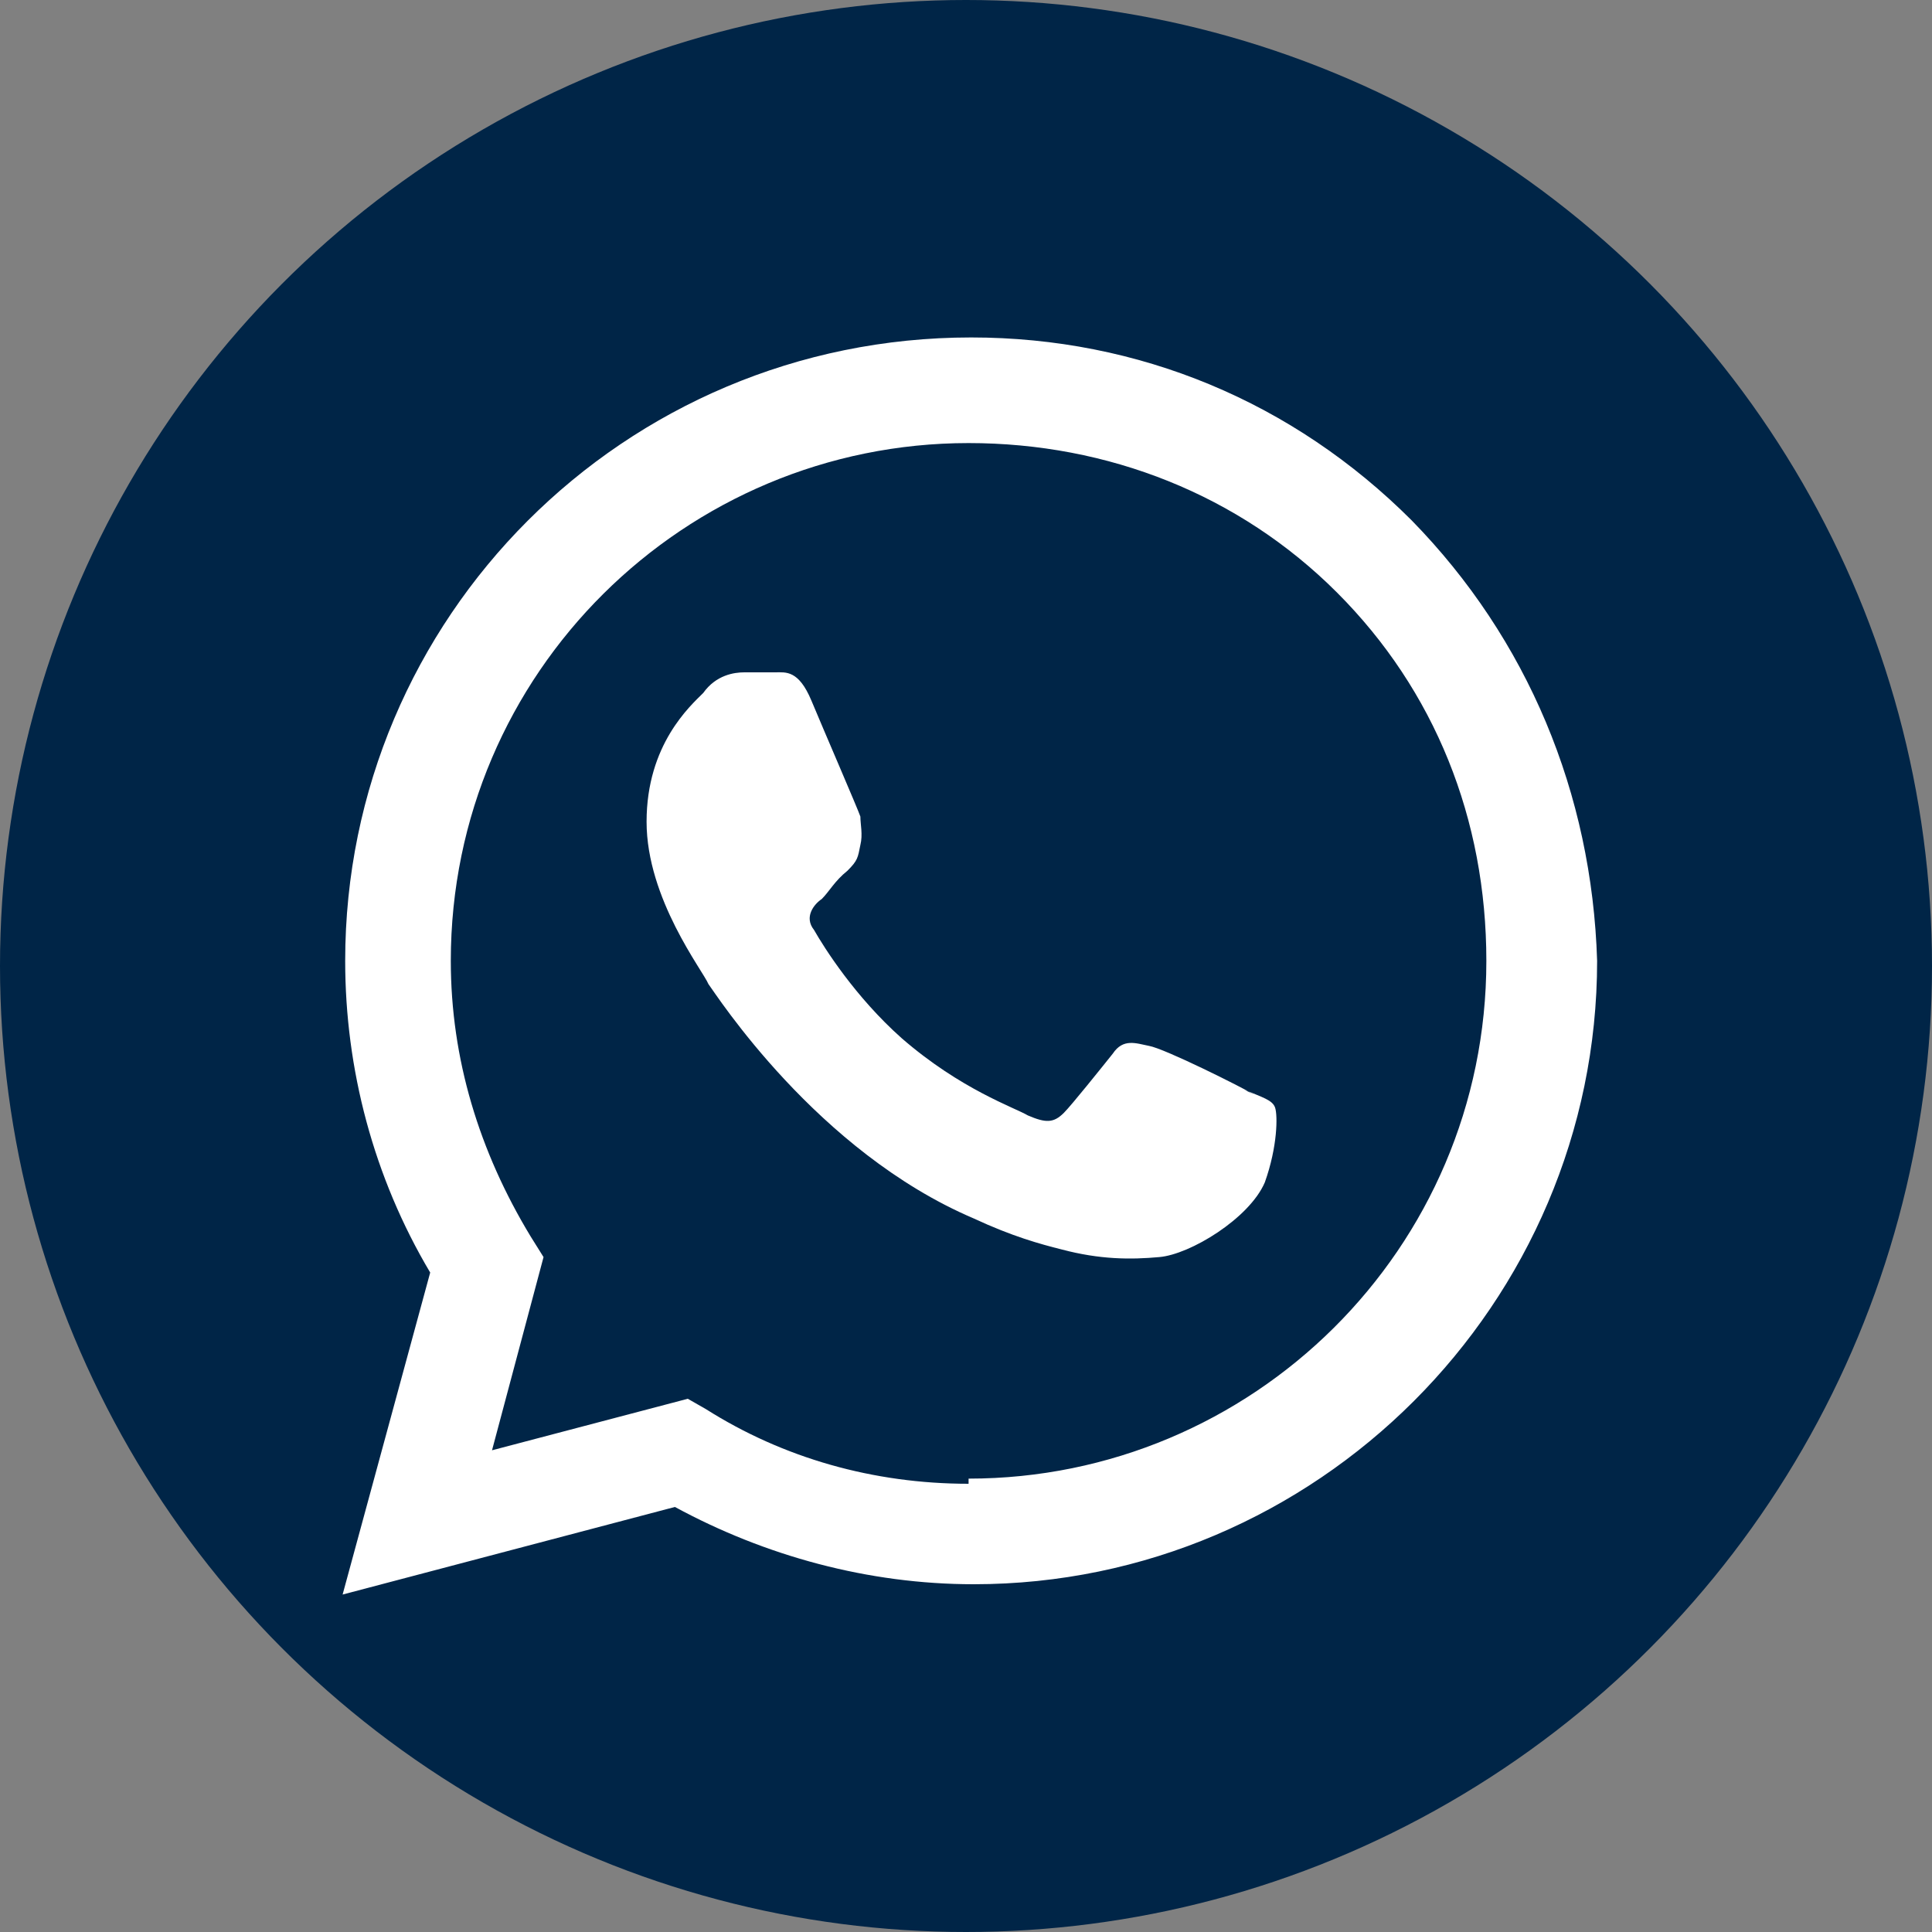
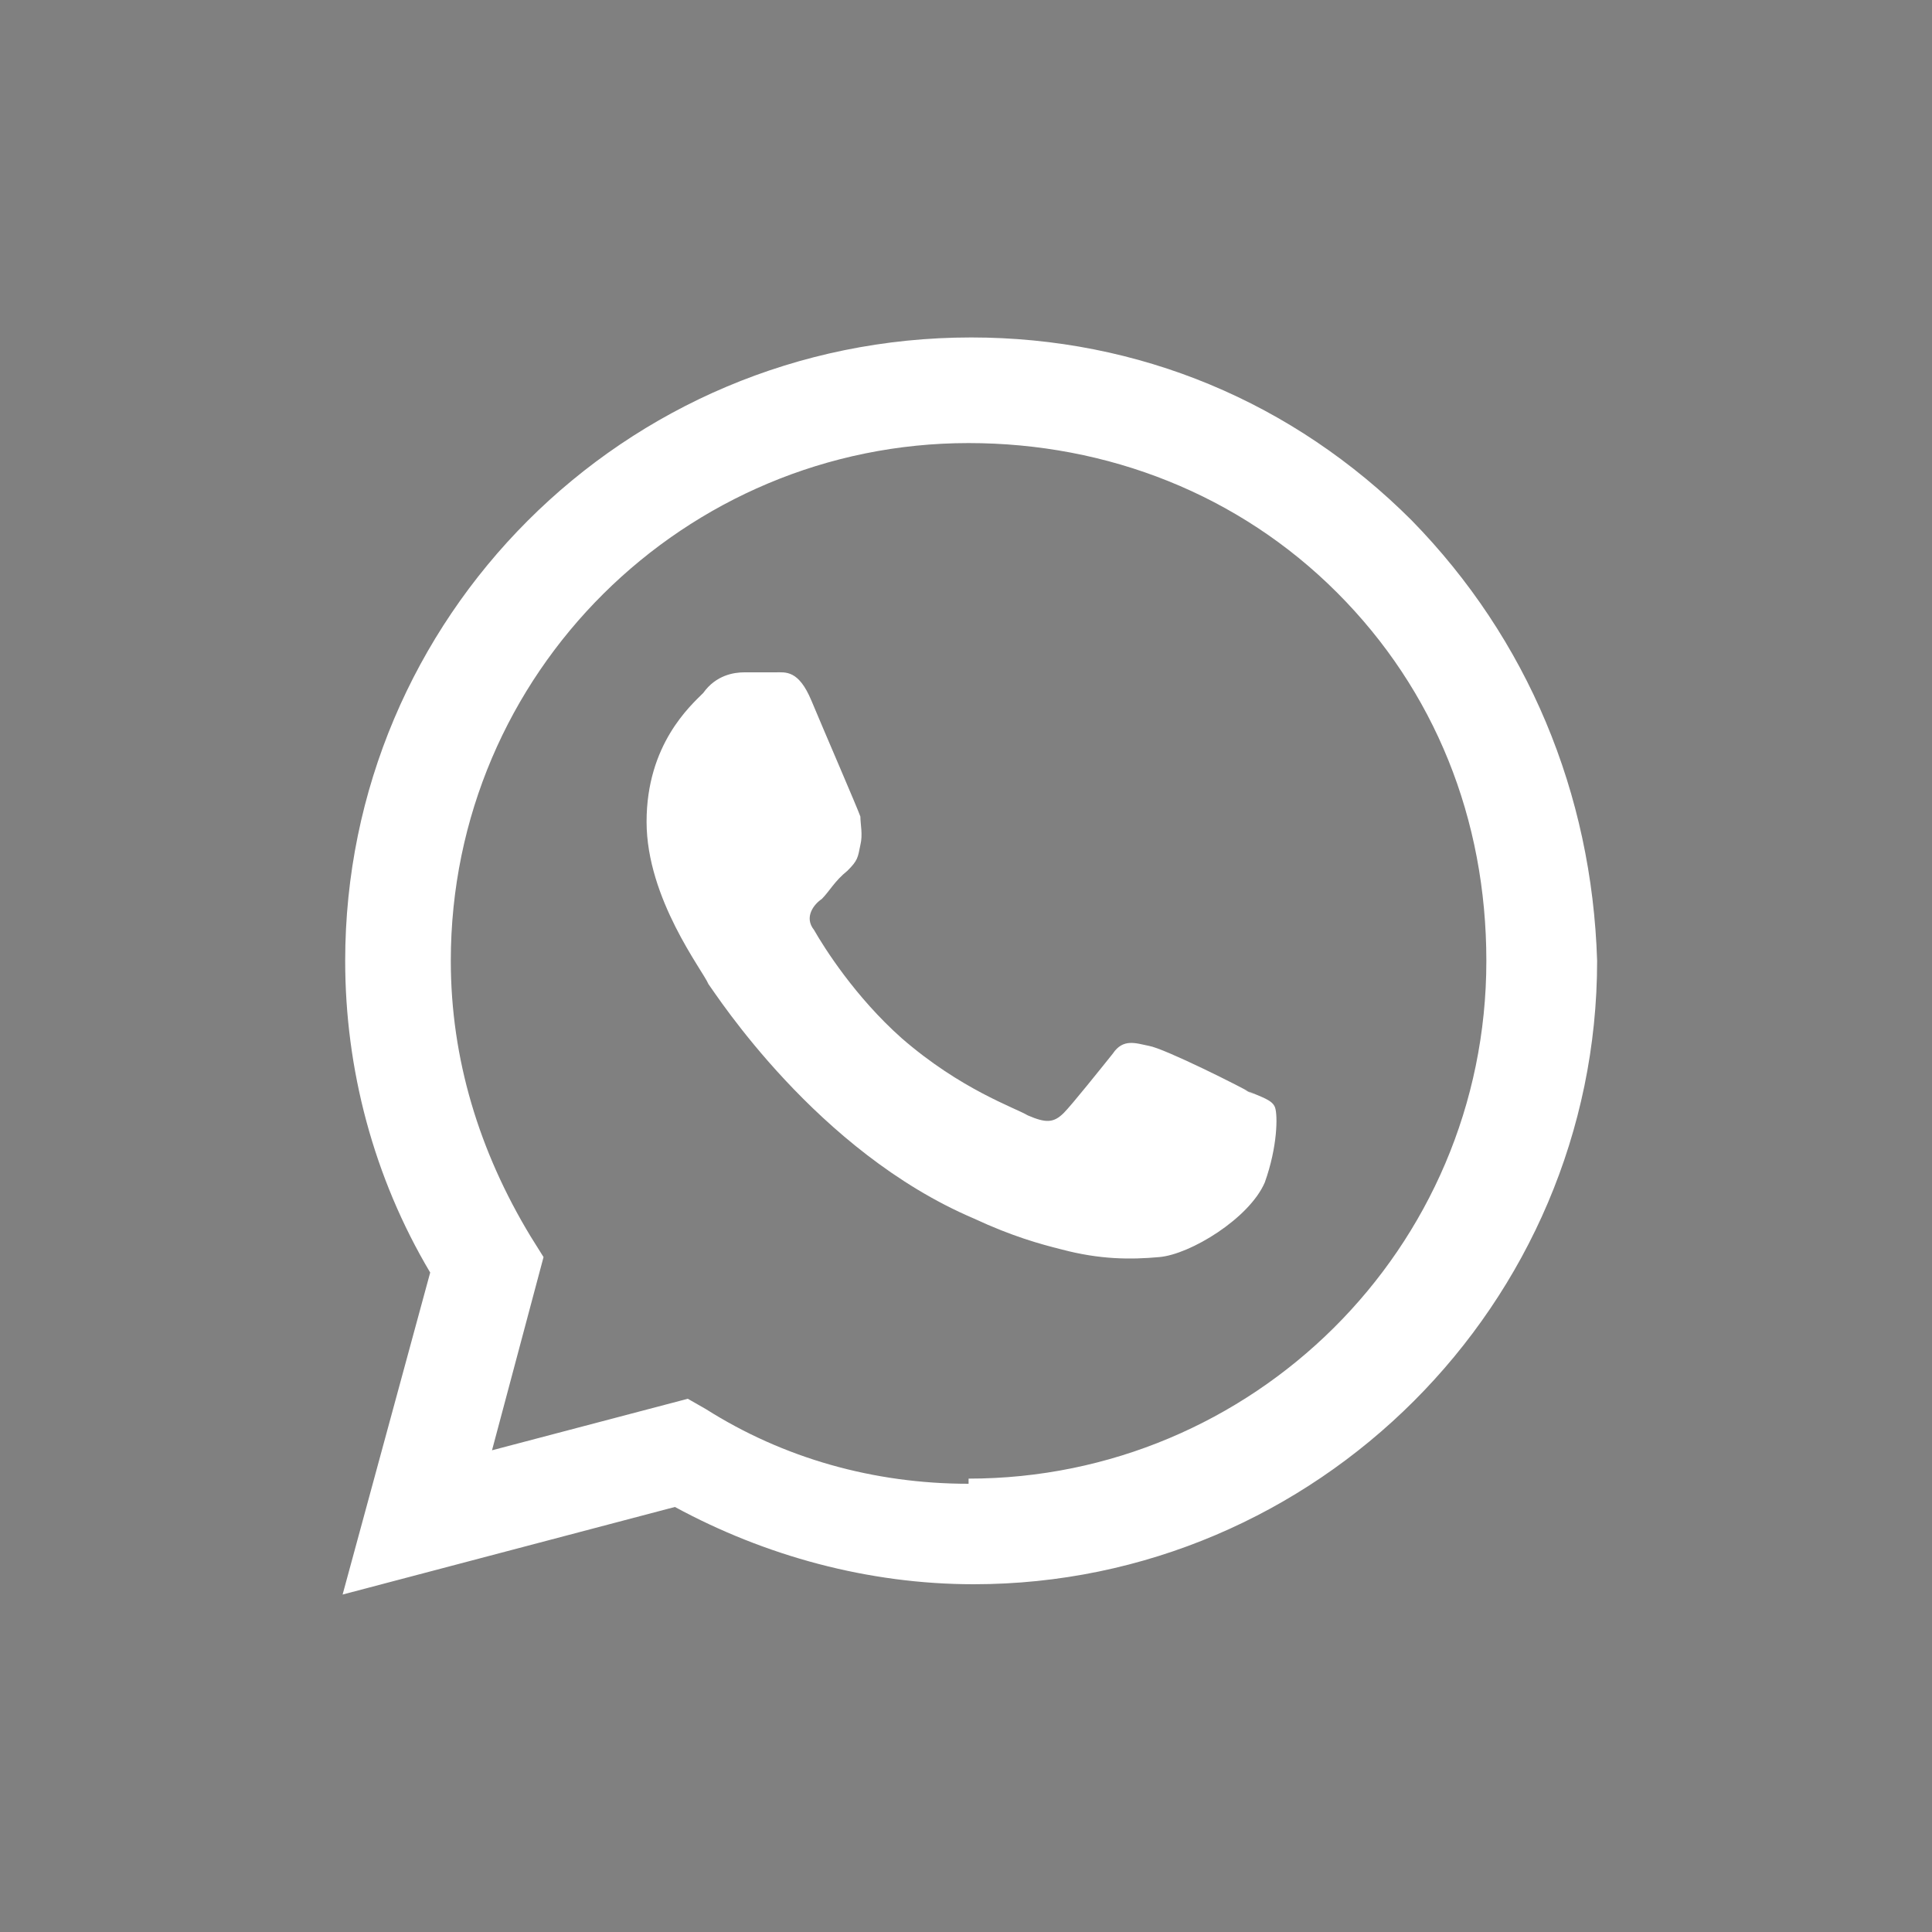
<svg xmlns="http://www.w3.org/2000/svg" xml:space="preserve" version="1.0" viewBox="0 0 75 75">
  <rect x="0" y="0" width="75" height="75" fill="#808080" stroke="none" />
-   <circle cx="37.5" cy="37.5" r="37.5" fill="#002547" />
  <path fill="#FFF" fill-rule="evenodd" d="M54.8 20.2c-4.6-4.6-10.6-7.1-17.1-7.1-13.5 0-24.3 10.9-24.3 24.2 0 4.2 1.1 8.4 3.3 12.1l-3.4 12.5 12.9-3.4c3.5 1.9 7.5 3 11.6 3C51.1 61.5 62 50.6 62 37.3c-.2-6.5-2.7-12.5-7.2-17.1zM37.6 57.6c-3.7 0-7.2-1-10.2-2.9l-.7-.4-7.6 2 2-7.5-.5-.8c-2-3.3-3.1-6.9-3.1-10.7 0-11.2 9.1-20.1 20.1-20.1 5.4 0 10.5 2 14.3 5.8 3.8 3.8 5.8 8.8 5.8 14.3 0 11.2-9.1 20.1-20.1 20.1v.2zm11.1-15.1c-.5-.3-3.5-1.8-4.1-1.9-.5-.1-1-.3-1.4.3-.4.5-1.6 2-1.9 2.3-.4.4-.7.4-1.4.1-.5-.3-2.6-1-4.9-3-1.8-1.6-3-3.5-3.4-4.2-.4-.5 0-1 .3-1.2.3-.3.5-.7 1-1.1.4-.4.4-.5.5-1 .1-.4 0-.8 0-1.1-.1-.3-1.4-3.3-1.9-4.5-.5-1.2-1-1.1-1.4-1.1h-1.2c-.4 0-1.1.1-1.6.8-.5.5-2.2 2-2.2 5s2.2 5.8 2.4 6.3c.3.4 4.2 6.5 10.3 9.1 1.5.7 2.6 1 3.4 1.2 1.5.4 2.7.4 3.8.3 1.2-.1 3.5-1.5 4.1-2.9.5-1.4.5-2.6.4-2.9-.1-.3-.5-.4-1.2-.7l.4.2z" clip-rule="evenodd" />
</svg>